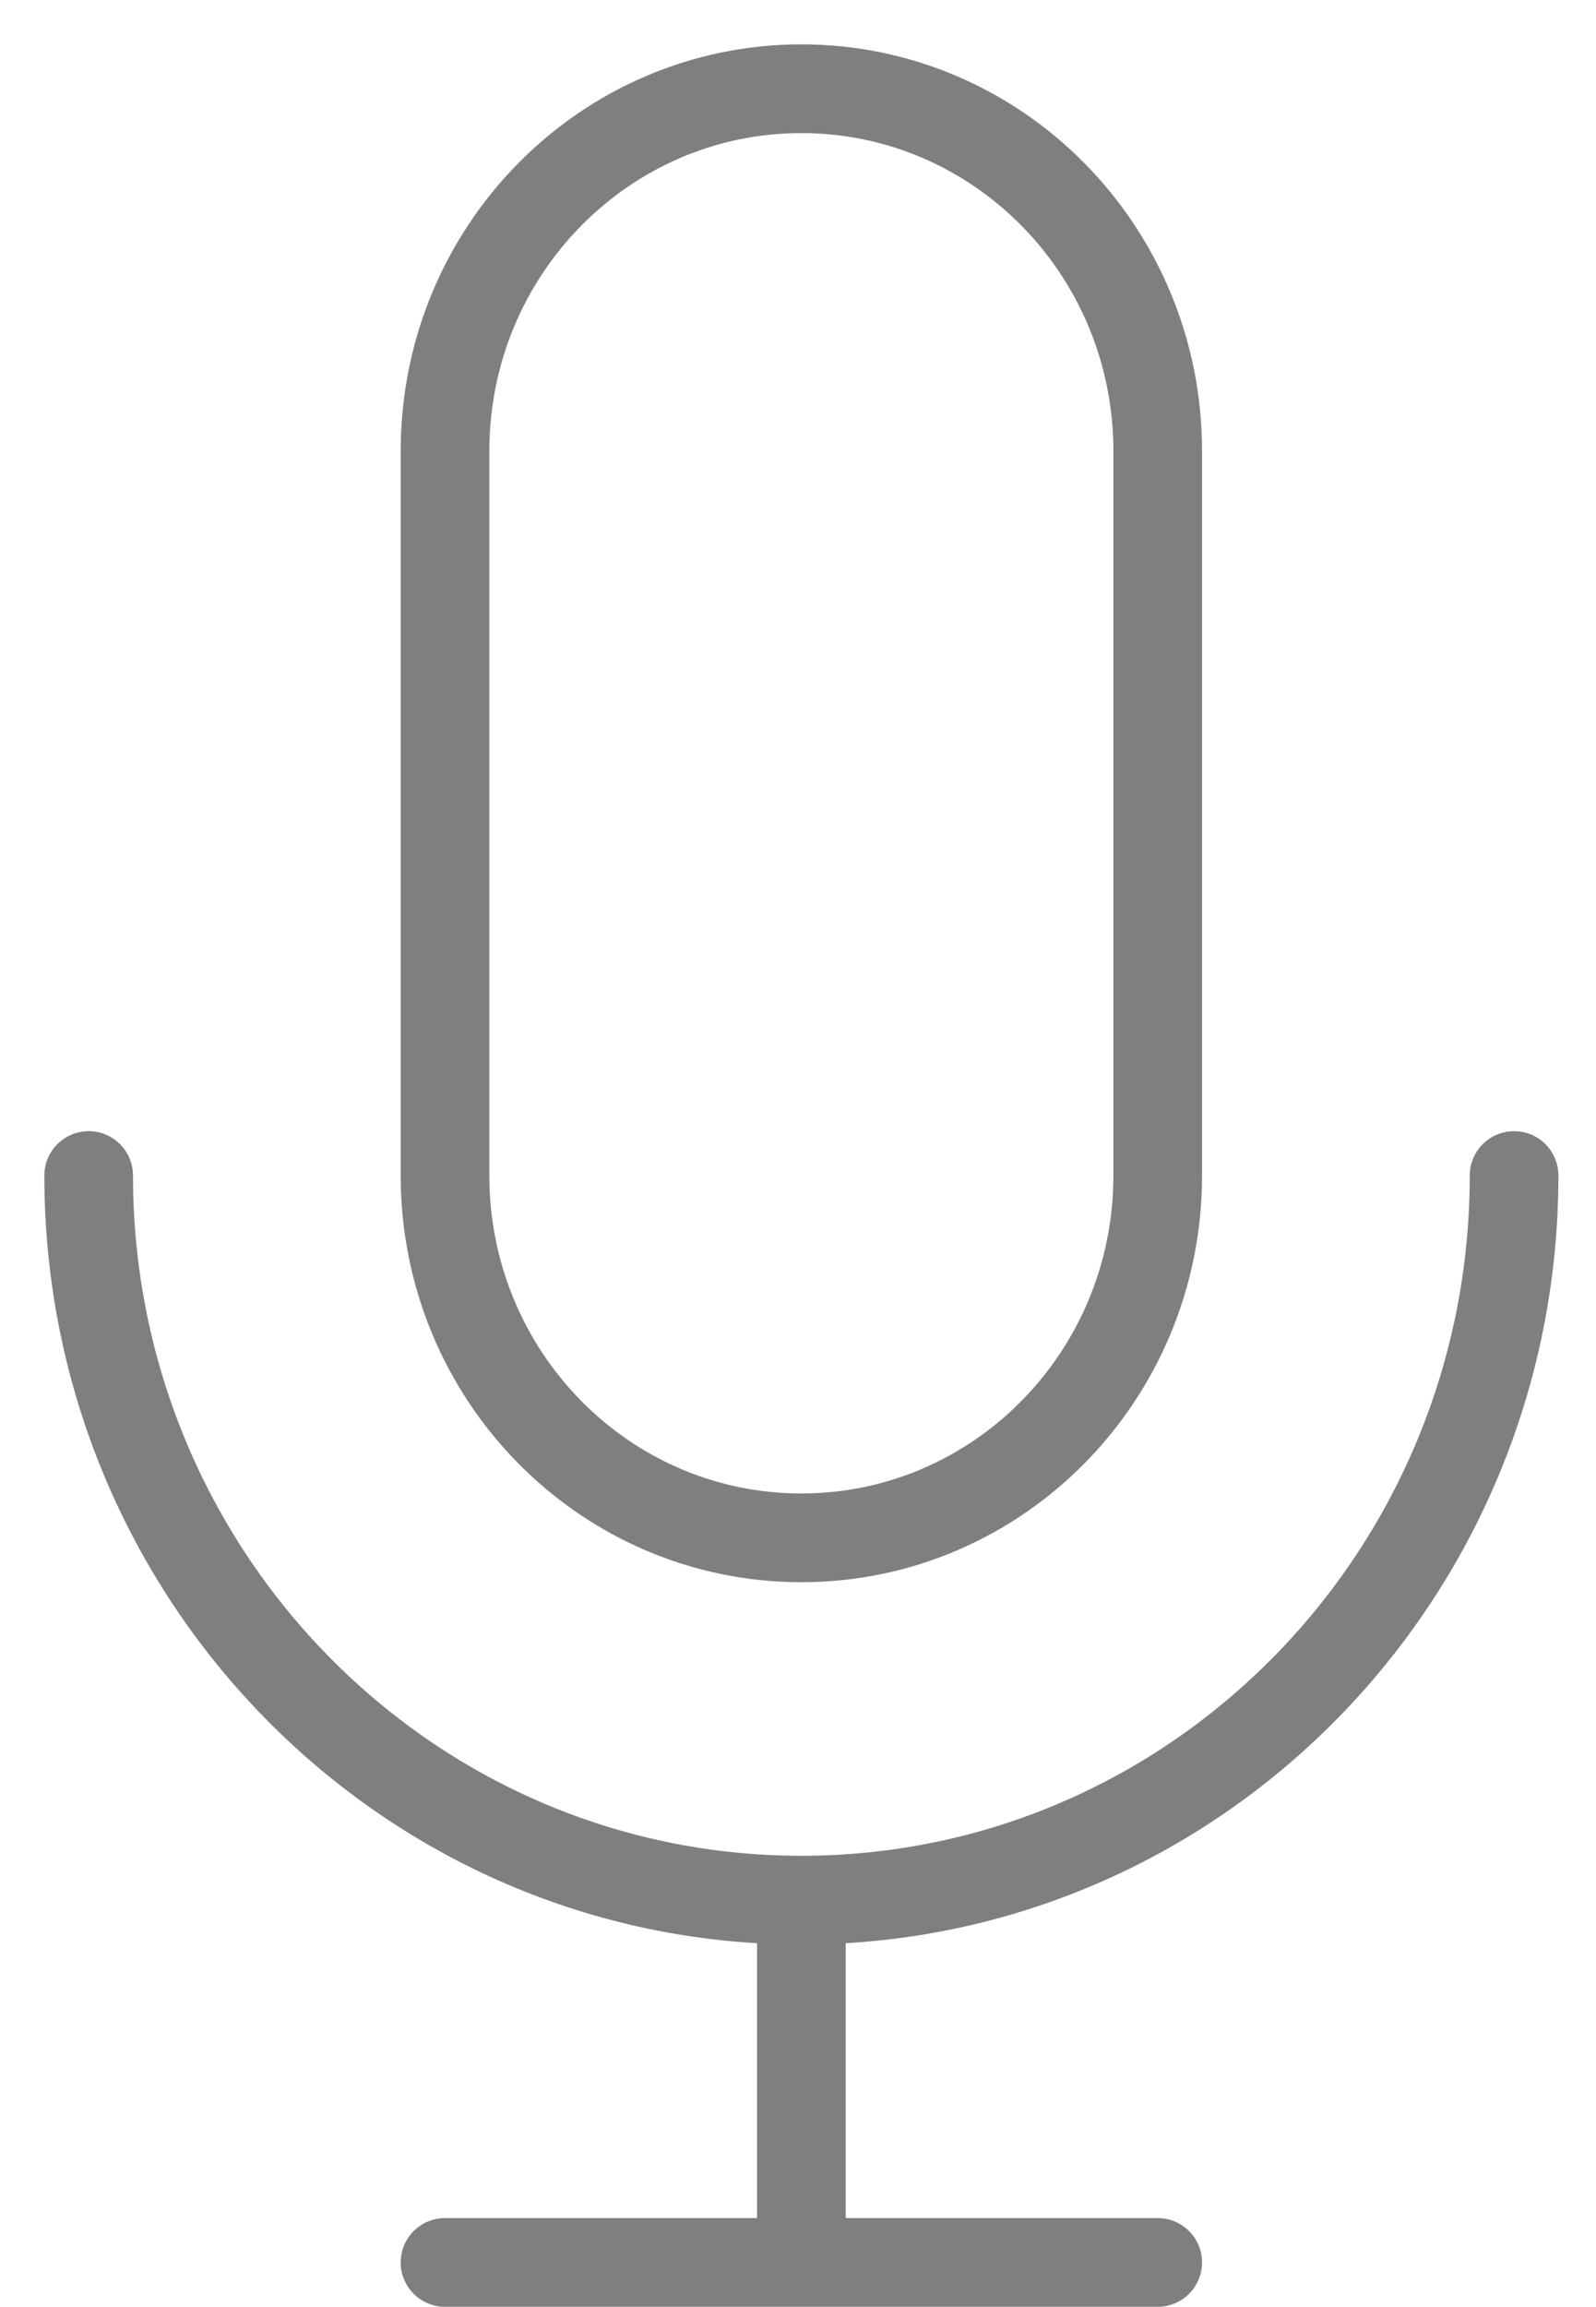
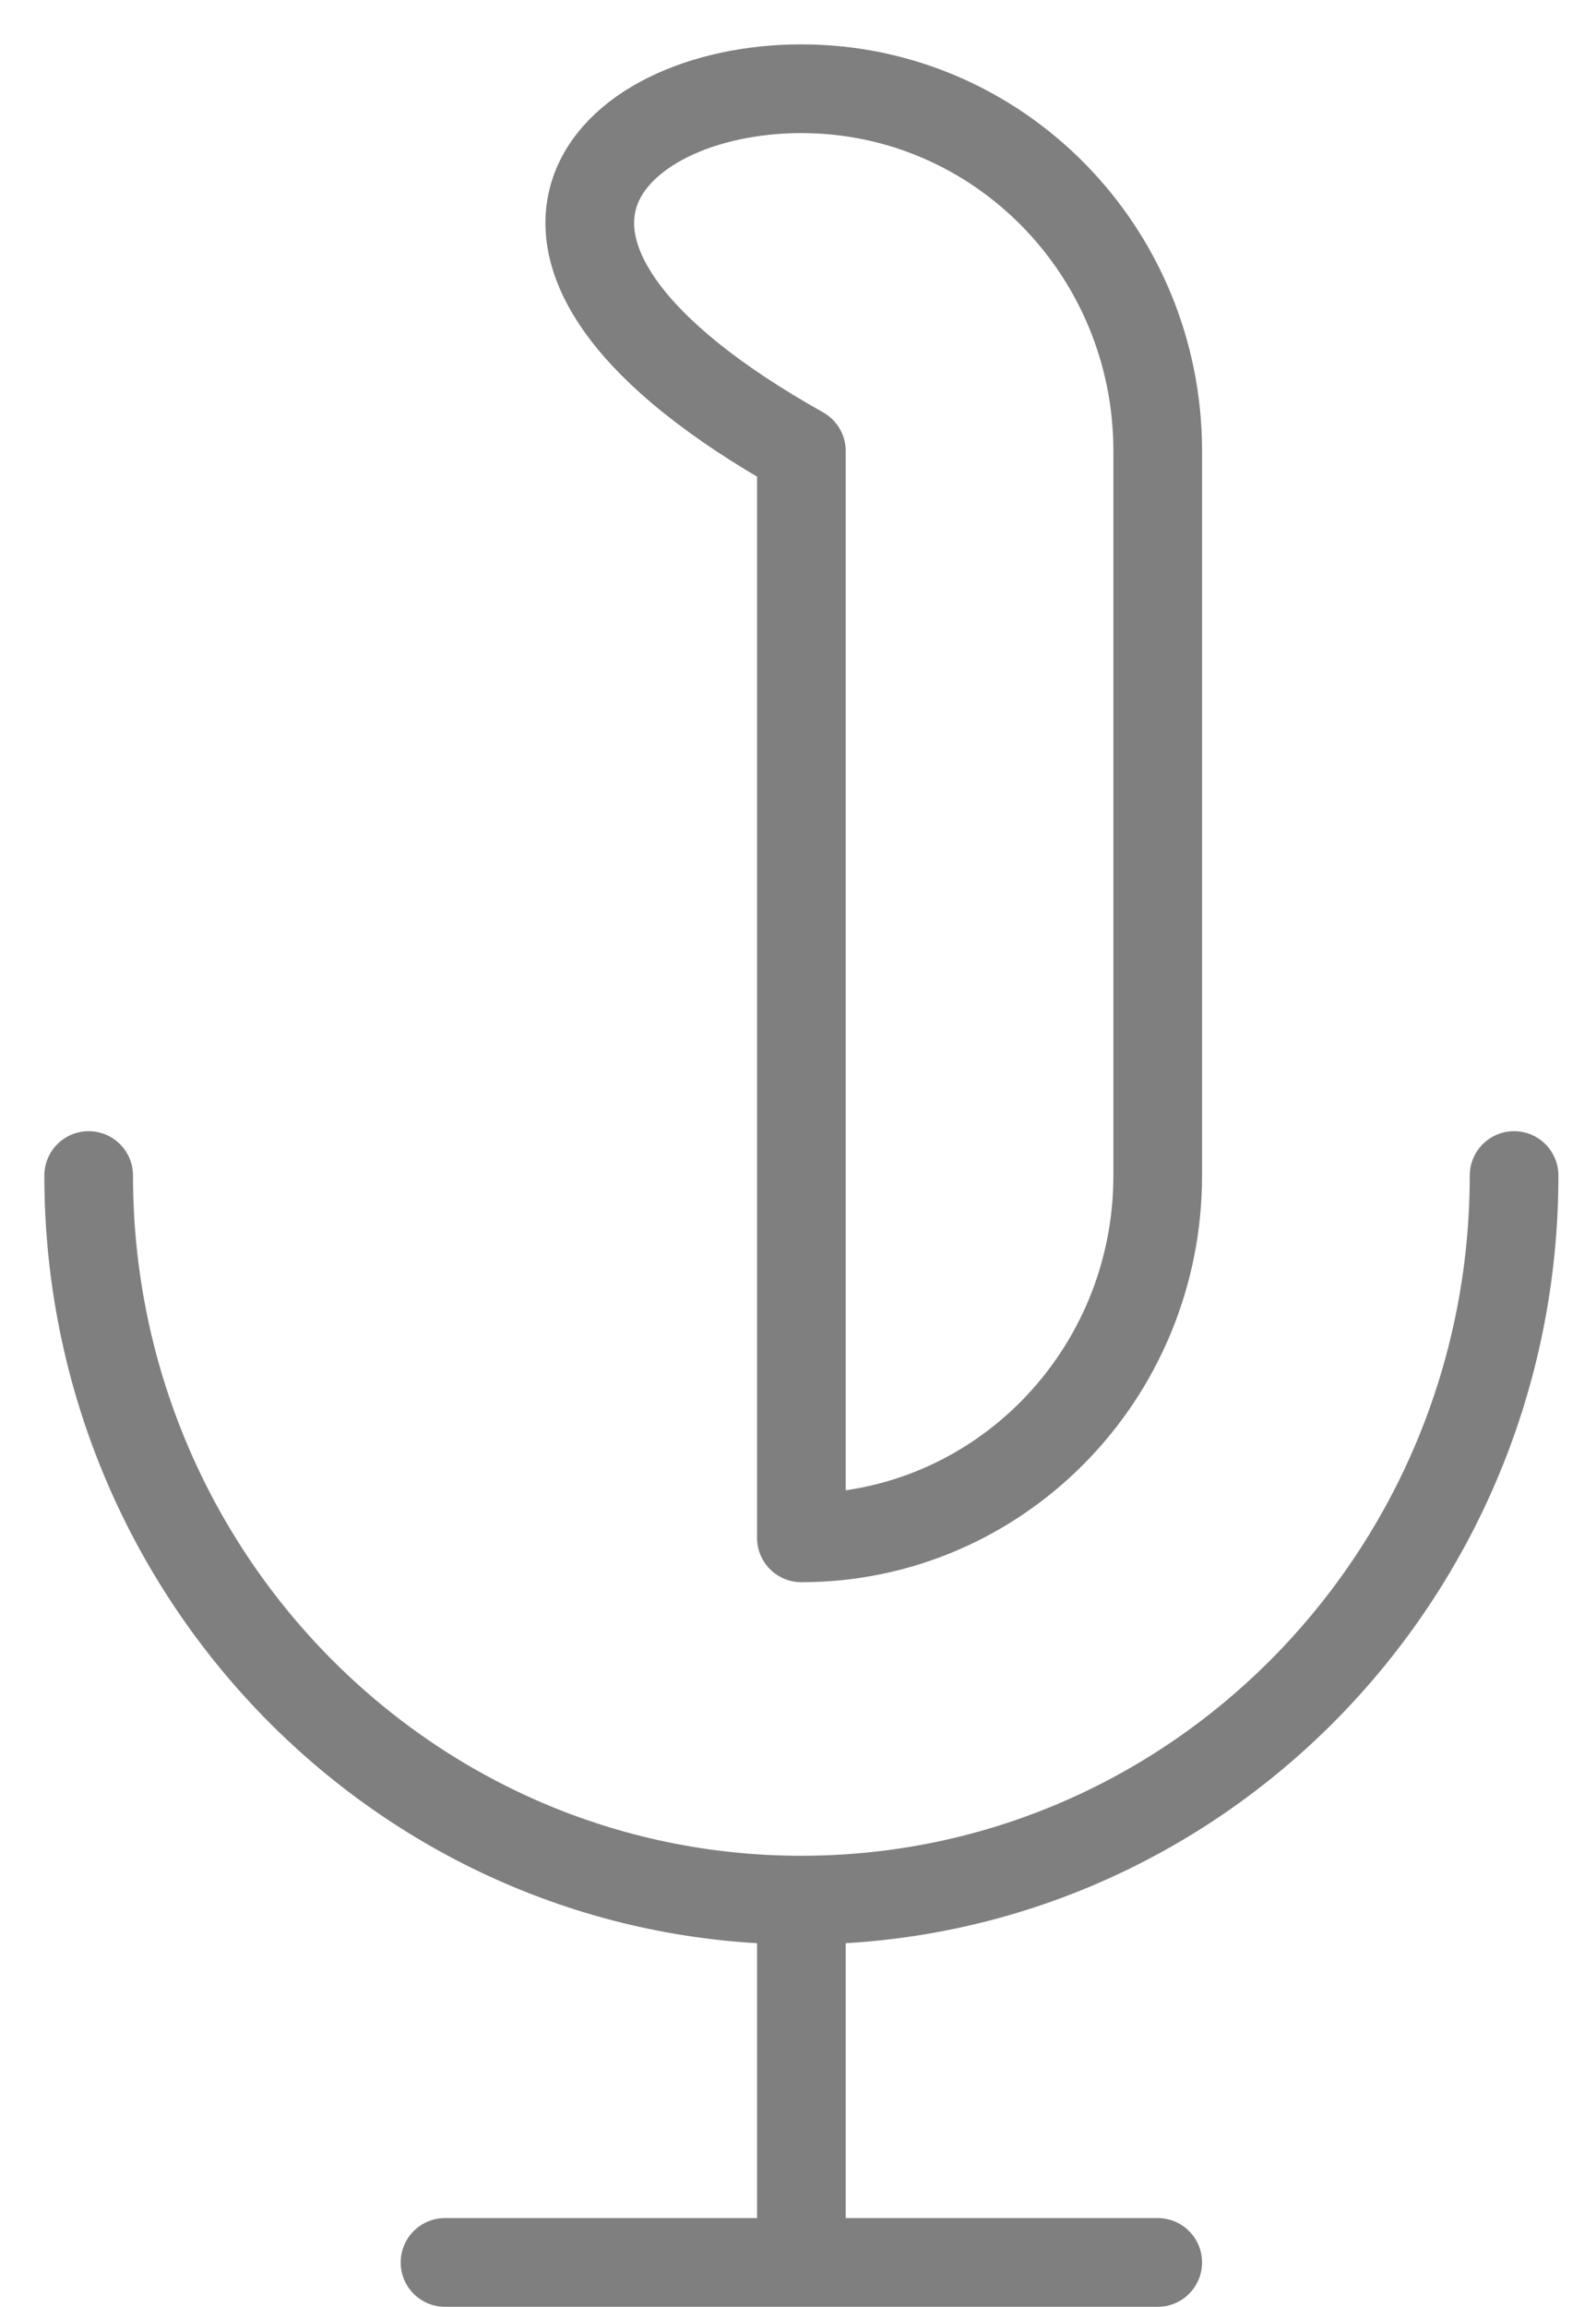
<svg xmlns="http://www.w3.org/2000/svg" width="18" height="26" viewBox="0 0 18 26" fill="none">
  <g opacity="0.5">
-     <path d="M17.076 13.248C17.076 17.758 13.477 21.414 9.038 21.414M9.038 21.414C4.599 21.414 1 17.758 1 13.248M9.038 21.414V25.497M9.038 25.497H13.057M9.038 25.497H5.019M13.057 5.083V13.248C13.057 15.504 11.258 17.331 9.038 17.331C6.818 17.331 5.019 15.504 5.019 13.248V5.083C5.019 2.828 6.818 1 9.038 1C11.258 1 13.057 2.828 13.057 5.083Z" stroke="black" stroke-linecap="round" stroke-linejoin="round" />
+     <path d="M17.076 13.248C17.076 17.758 13.477 21.414 9.038 21.414M9.038 21.414C4.599 21.414 1 17.758 1 13.248M9.038 21.414V25.497M9.038 25.497H13.057M9.038 25.497H5.019M13.057 5.083V13.248C13.057 15.504 11.258 17.331 9.038 17.331V5.083C5.019 2.828 6.818 1 9.038 1C11.258 1 13.057 2.828 13.057 5.083Z" stroke="black" stroke-linecap="round" stroke-linejoin="round" />
  </g>
</svg>